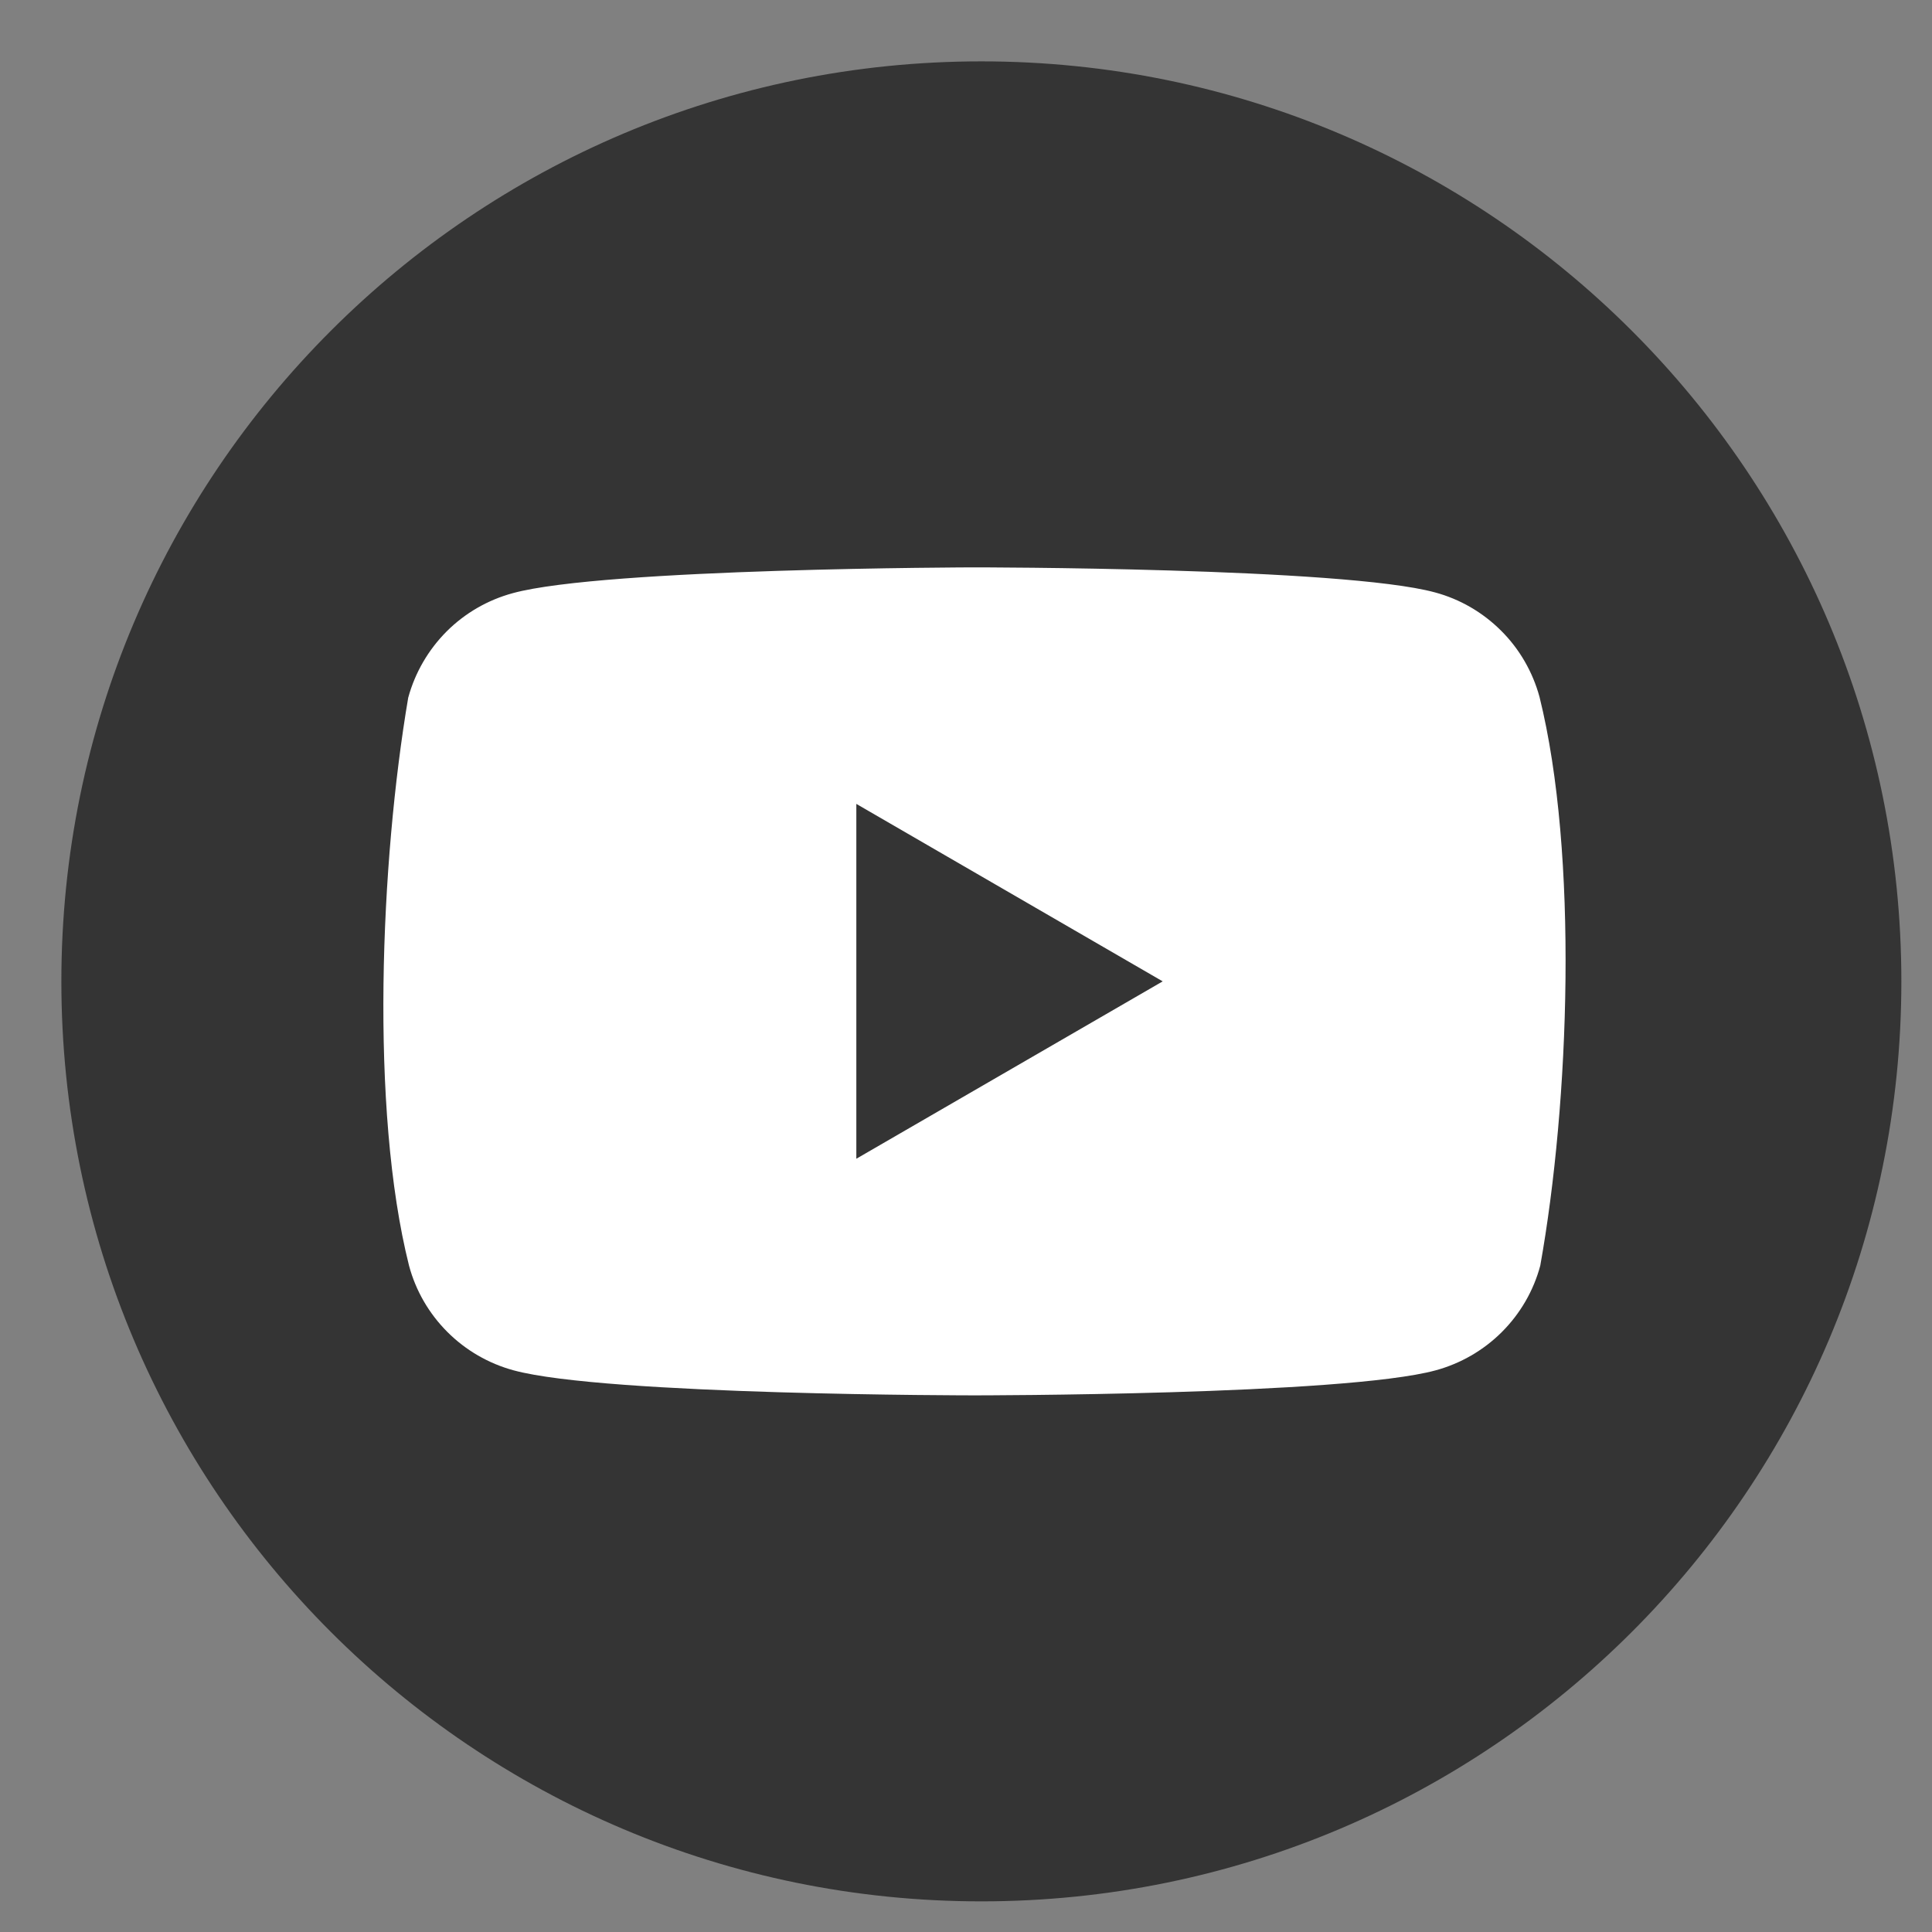
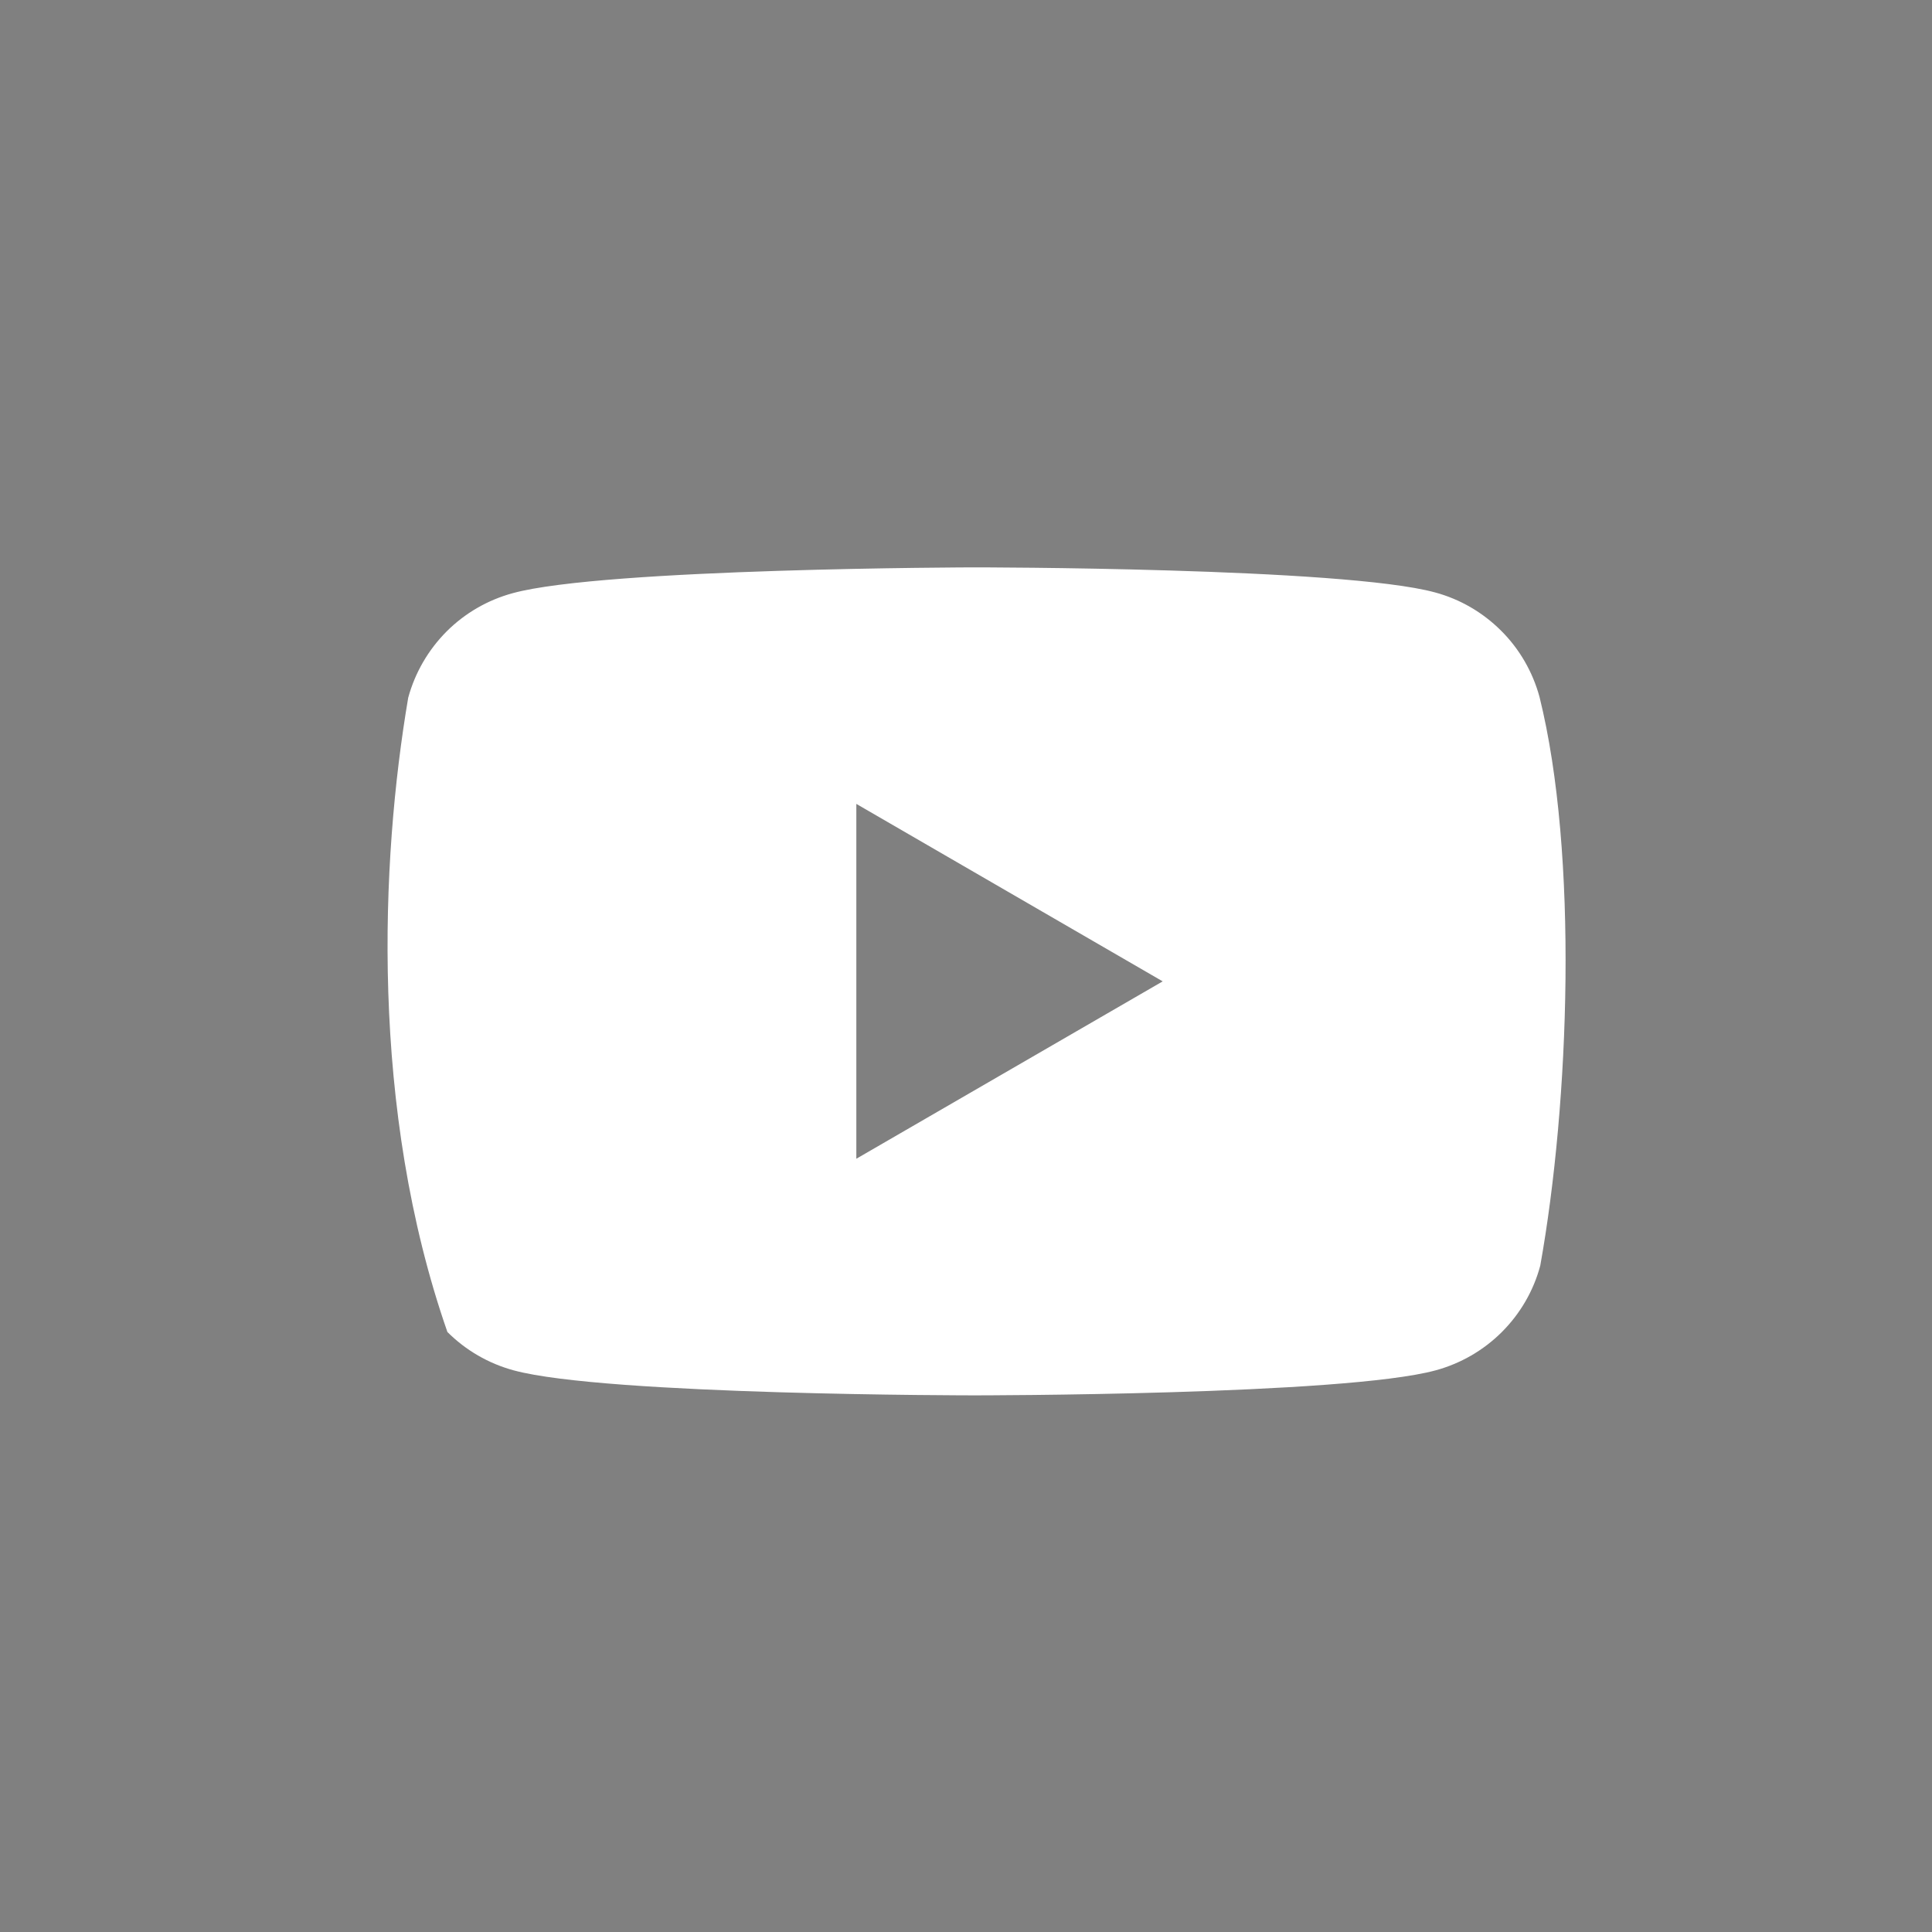
<svg xmlns="http://www.w3.org/2000/svg" width="21" height="21" viewBox="0 0 21 21" fill="none">
  <rect x="0" y="0" width="21" height="21" fill="#808080" stroke="none" />
-   <path d="M10.667 20.667C16.189 20.667 20.667 16.19 20.667 10.667C20.667 5.144 16.189 0.667 10.667 0.667C5.144 0.667 0.667 5.144 0.667 10.667C0.667 16.19 5.144 20.667 10.667 20.667Z" fill="#343434" />
-   <path fill-rule="evenodd" clip-rule="evenodd" d="M16.317 6.856C16.517 7.055 16.66 7.304 16.734 7.576C17.158 9.285 17.06 11.983 16.742 13.757C16.669 14.03 16.525 14.278 16.325 14.478C16.126 14.677 15.877 14.821 15.605 14.895C14.608 15.167 10.594 15.167 10.594 15.167C10.594 15.167 6.58 15.167 5.583 14.895C5.31 14.821 5.062 14.677 4.863 14.478C4.663 14.278 4.519 14.03 4.446 13.757C4.019 12.056 4.136 9.356 4.437 7.584C4.511 7.312 4.655 7.064 4.854 6.864C5.054 6.664 5.302 6.521 5.575 6.447C6.572 6.175 10.586 6.167 10.586 6.167C10.586 6.167 14.599 6.167 15.597 6.439C15.869 6.512 16.117 6.656 16.317 6.856ZM12.638 10.667L9.308 12.595V8.738L12.638 10.667Z" fill="white" />
+   <path fill-rule="evenodd" clip-rule="evenodd" d="M16.317 6.856C16.517 7.055 16.66 7.304 16.734 7.576C17.158 9.285 17.06 11.983 16.742 13.757C16.669 14.03 16.525 14.278 16.325 14.478C16.126 14.677 15.877 14.821 15.605 14.895C14.608 15.167 10.594 15.167 10.594 15.167C10.594 15.167 6.58 15.167 5.583 14.895C5.31 14.821 5.062 14.677 4.863 14.478C4.019 12.056 4.136 9.356 4.437 7.584C4.511 7.312 4.655 7.064 4.854 6.864C5.054 6.664 5.302 6.521 5.575 6.447C6.572 6.175 10.586 6.167 10.586 6.167C10.586 6.167 14.599 6.167 15.597 6.439C15.869 6.512 16.117 6.656 16.317 6.856ZM12.638 10.667L9.308 12.595V8.738L12.638 10.667Z" fill="white" />
</svg>